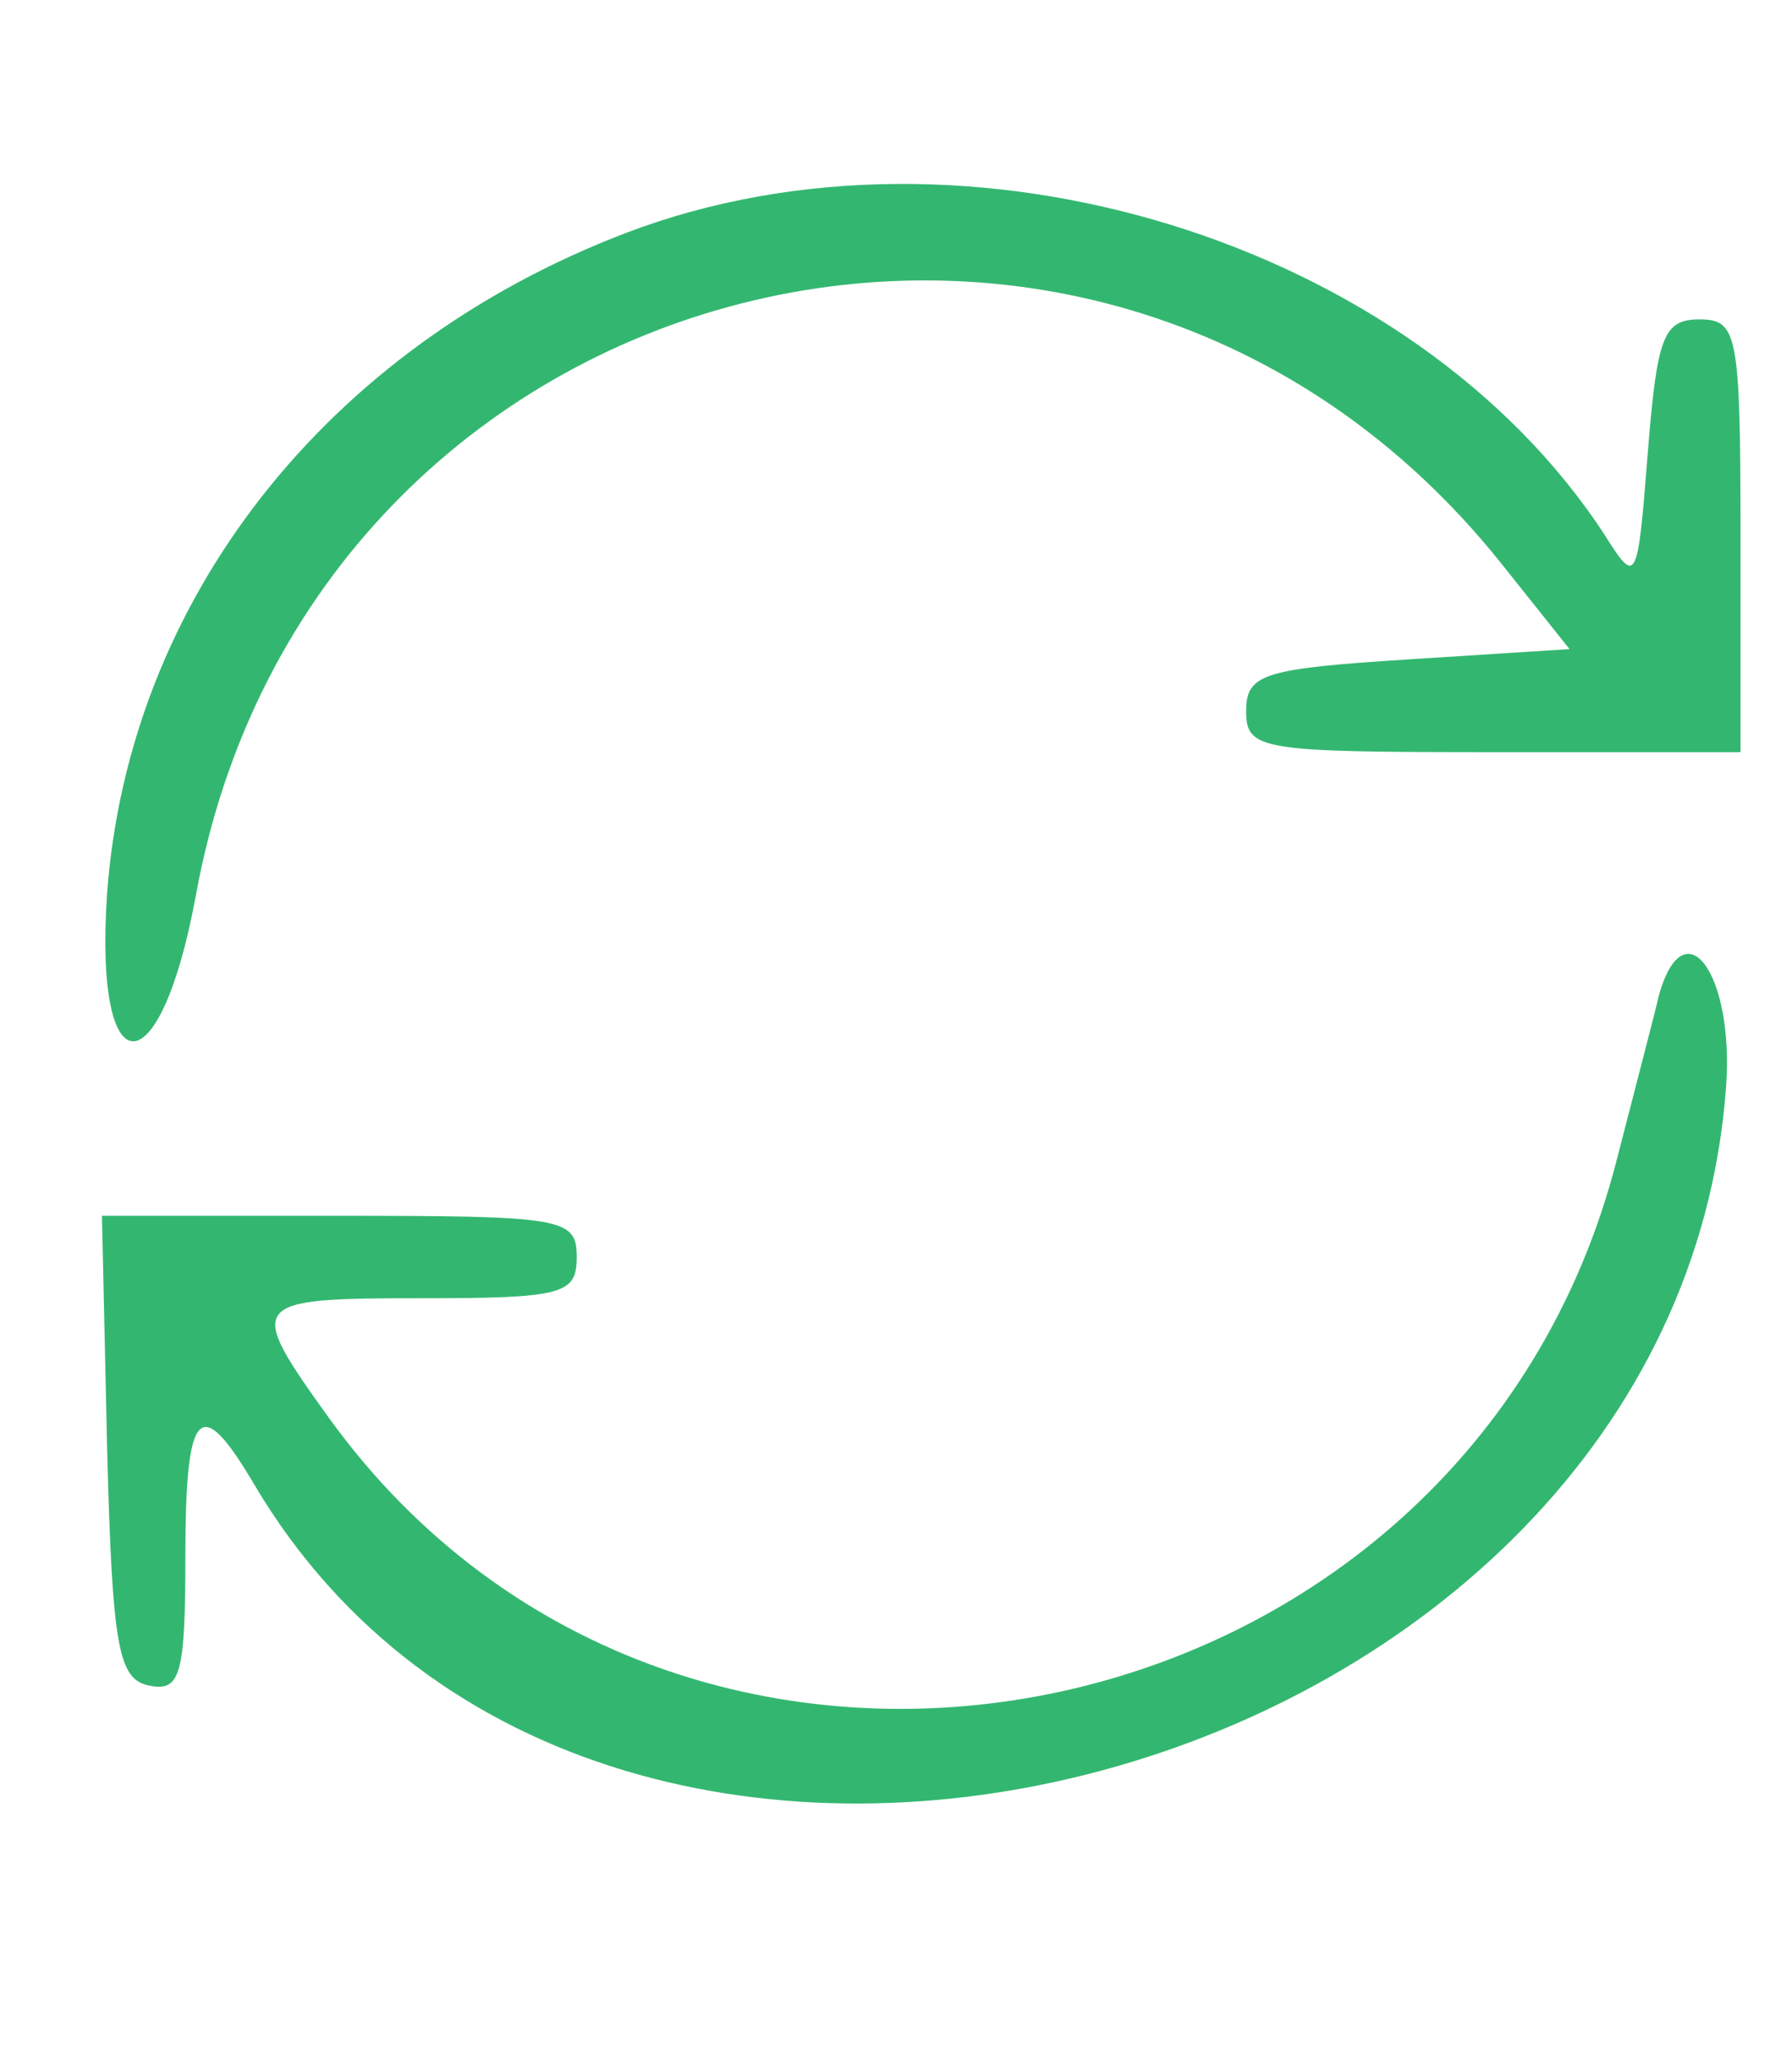
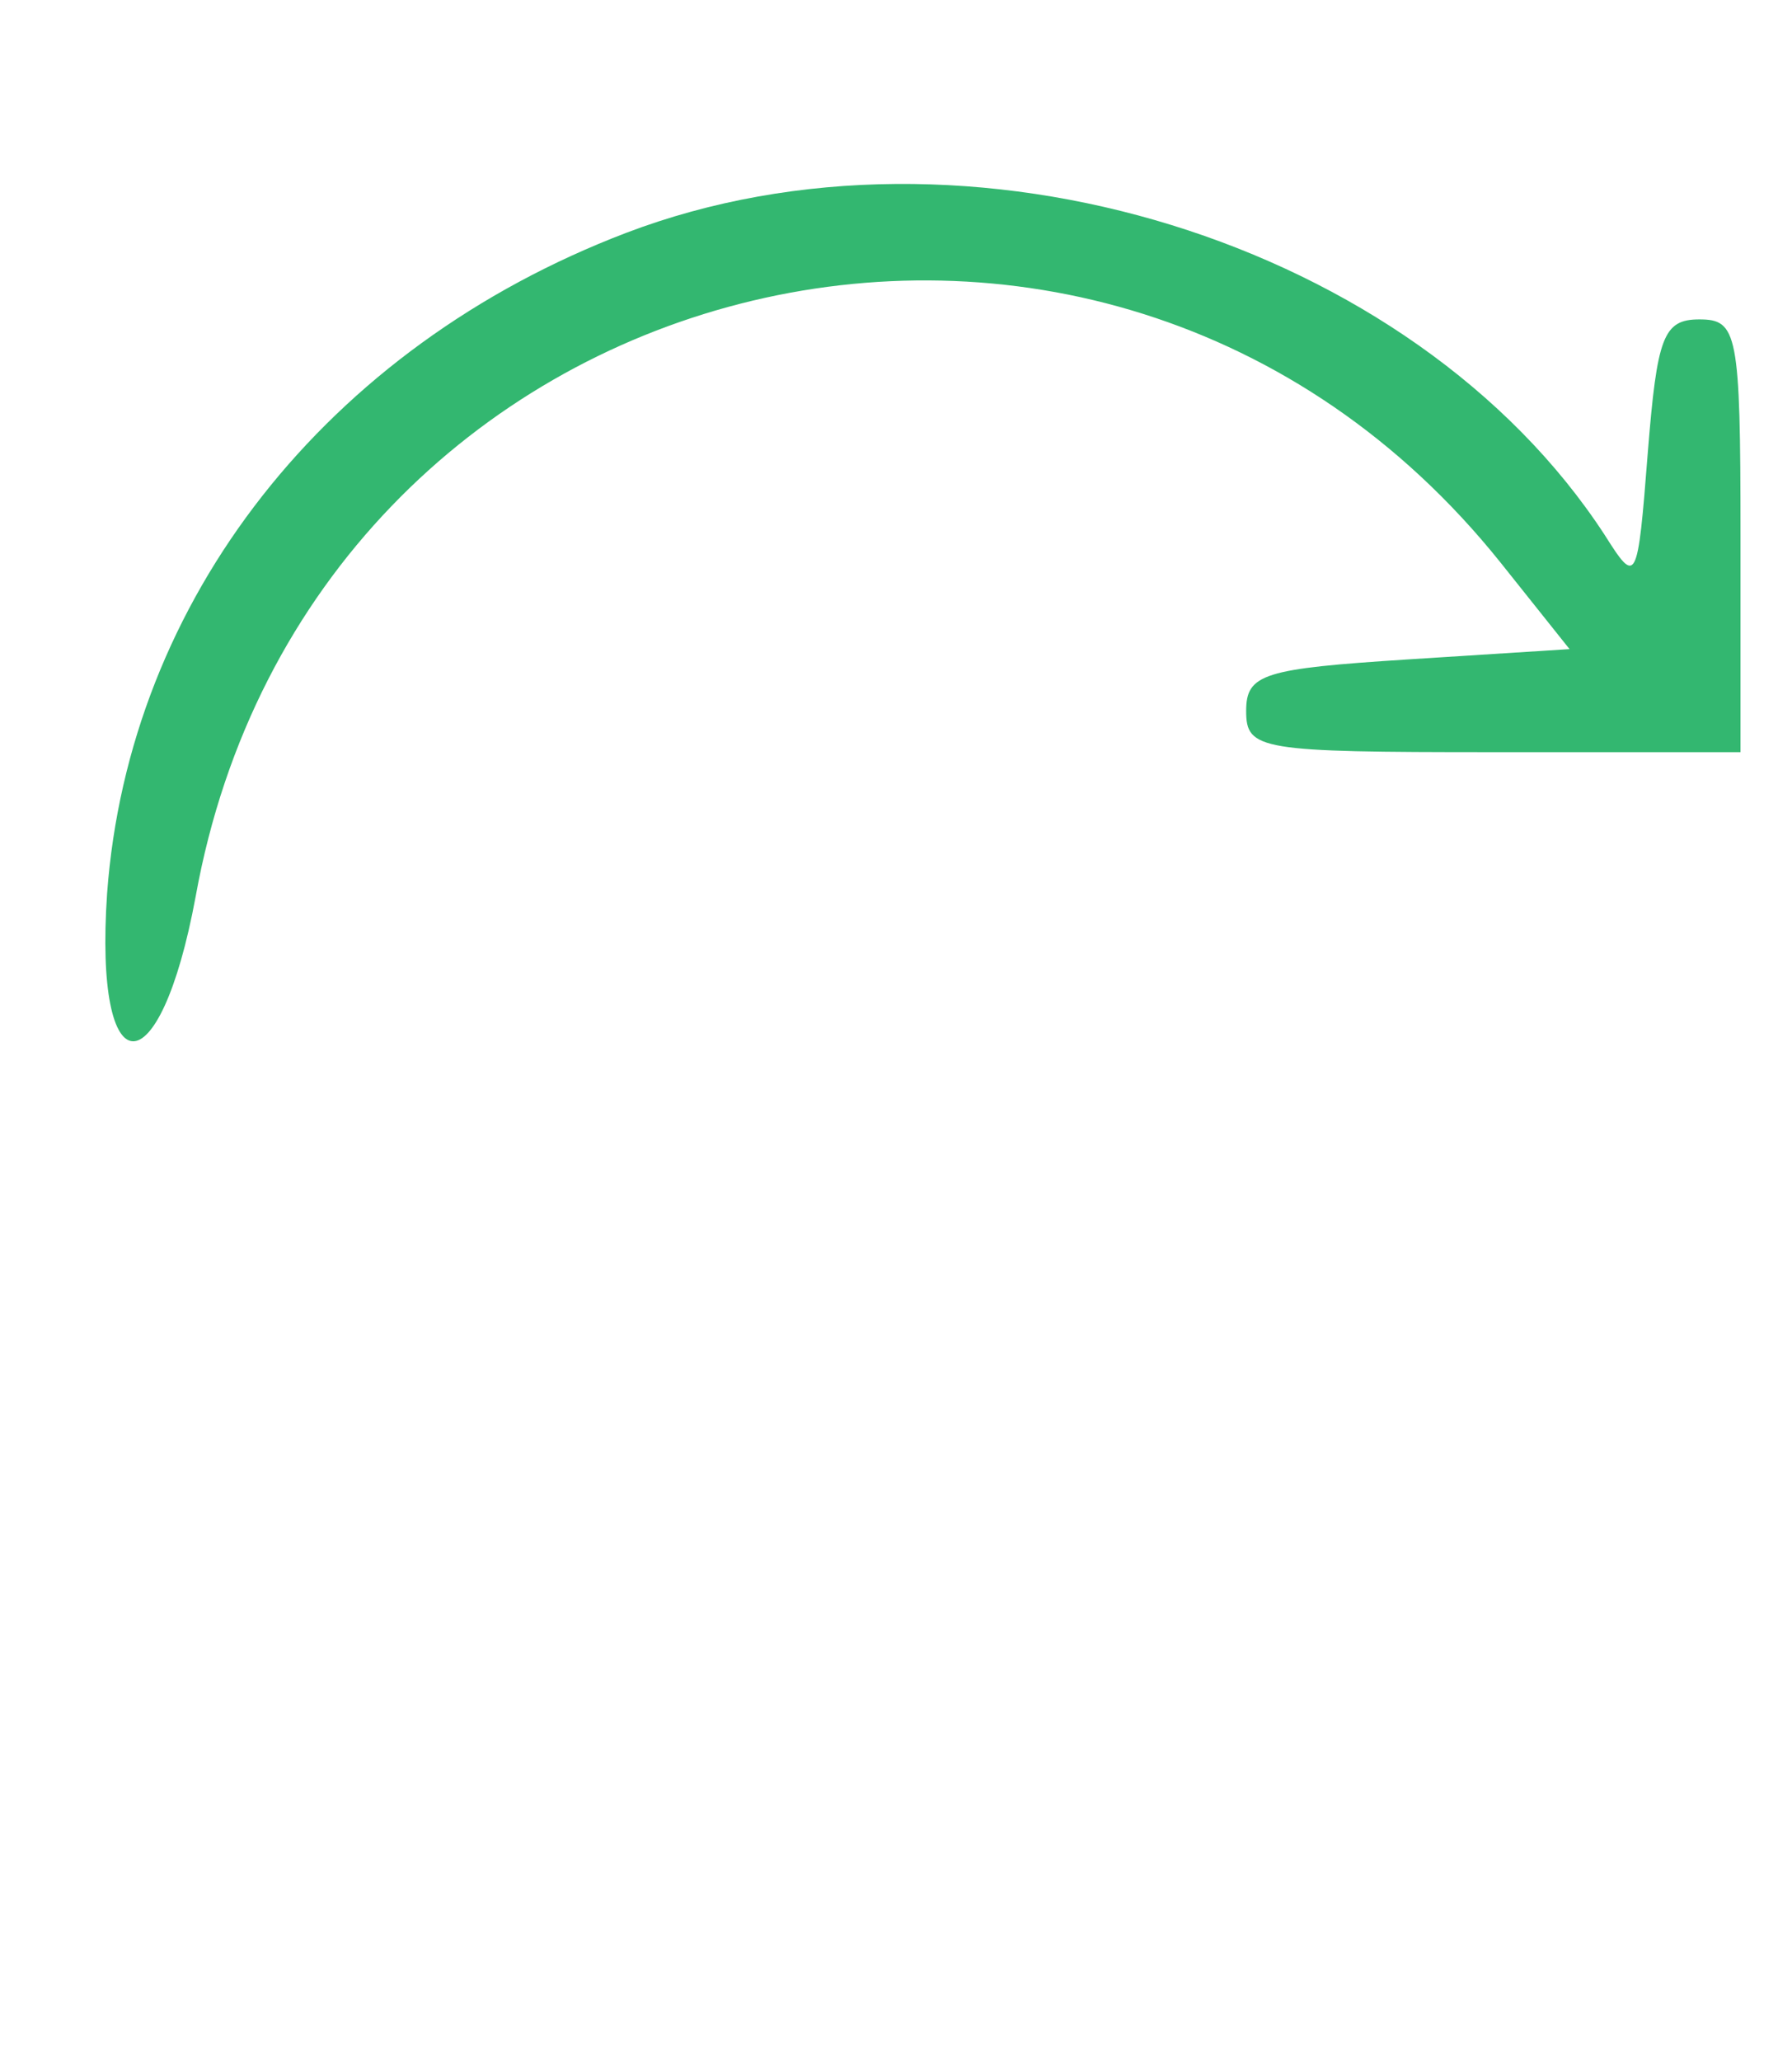
<svg xmlns="http://www.w3.org/2000/svg" version="1.0" width="87pt" height="100pt" viewBox="0 0 87 100" preserveAspectRatio="xMidYMid meet">
  <g transform="translate(0,100) scale(0.05,-0.05)" fill="#33b770" stroke="none">
    <path d="M608 1774 c-291 -111 -483 -356 -504 -641 -13 -190 51 -192 86 -3 111 615 877 811 1267 324 l67 -84 -157 -10 c-140 -9 -157 -14 -157 -50 0 -38 13 -40 240 -40 l240 0 0 210 c0 197 -3 210 -40 210 -35 0 -41 -17 -50 -129 -10 -128 -11 -129 -42 -80 -186 285 -619 419 -950 293z" />
-     <path d="M1611 1035 c-3 -14 -22 -86 -41 -160 -146 -573 -906 -727 -1250 -252 -82 114 -80 117 90 117 137 0 150 4 150 40 0 38 -13 40 -231 40 l-230 0 5 -225 c5 -195 11 -225 41 -231 30 -6 35 10 35 125 0 145 14 160 67 70 340 -574 1379 -294 1429 386 8 109 -40 176 -65 90z" />
  </g>
</svg>